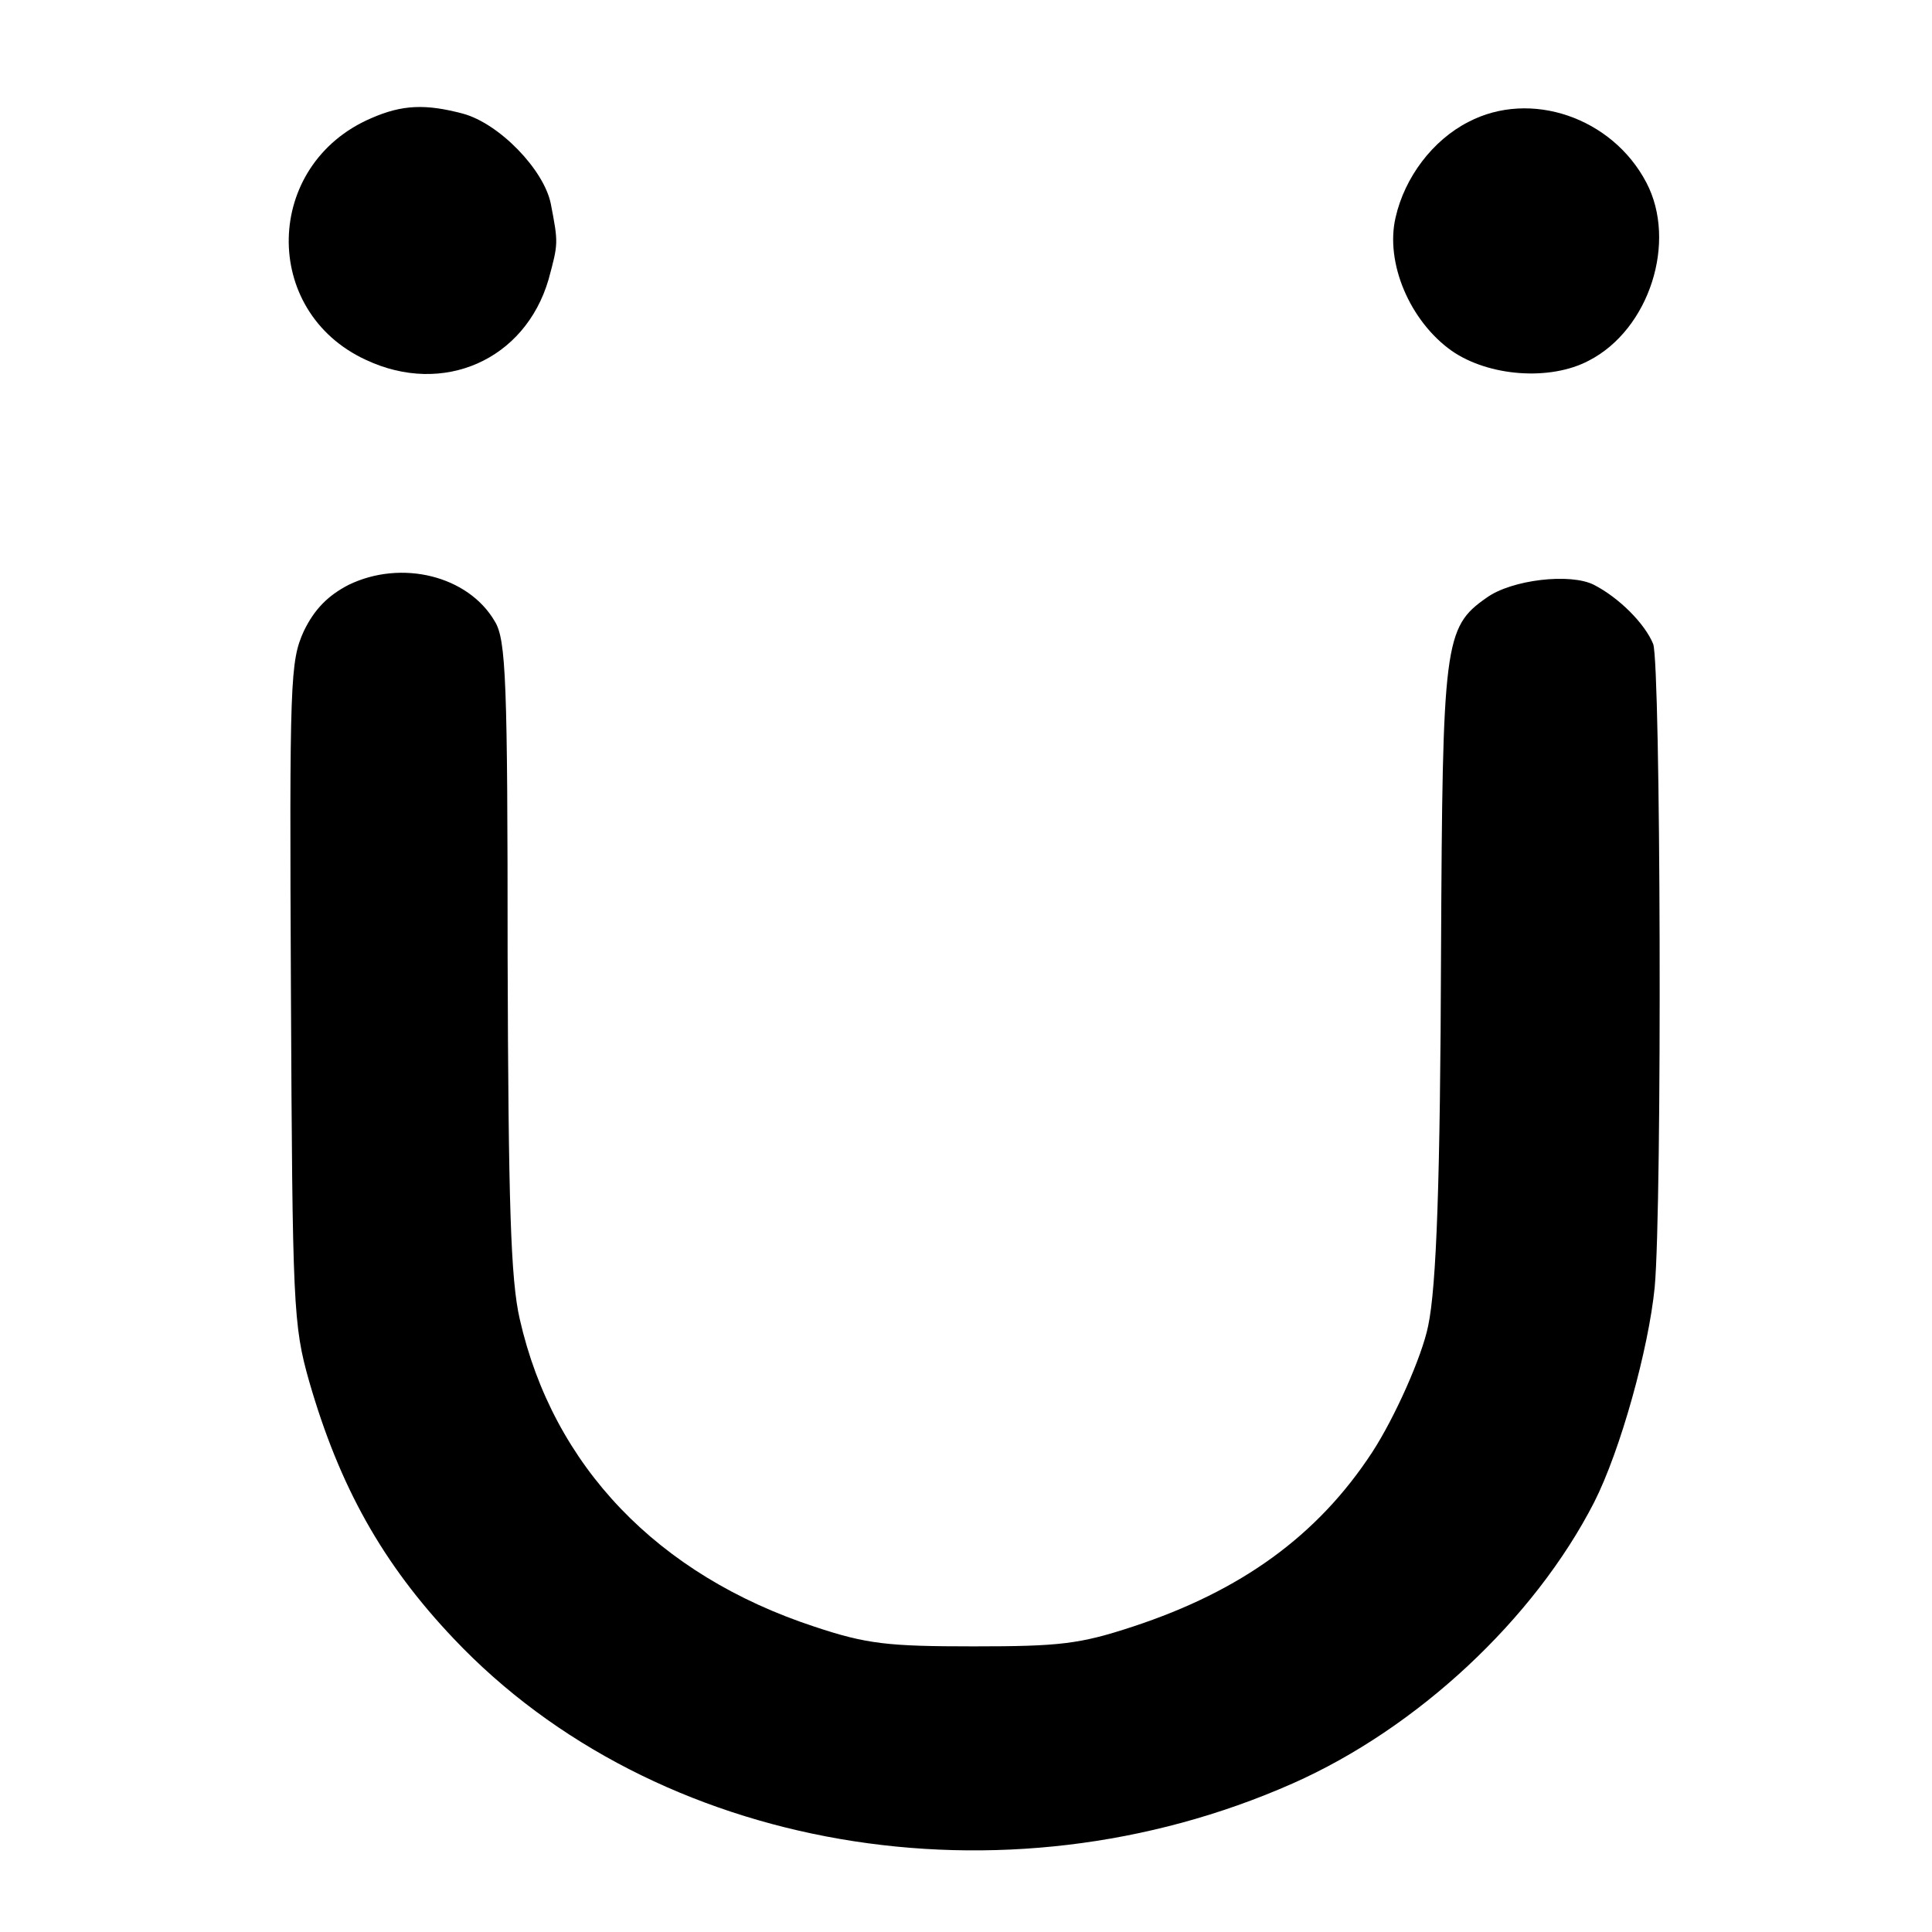
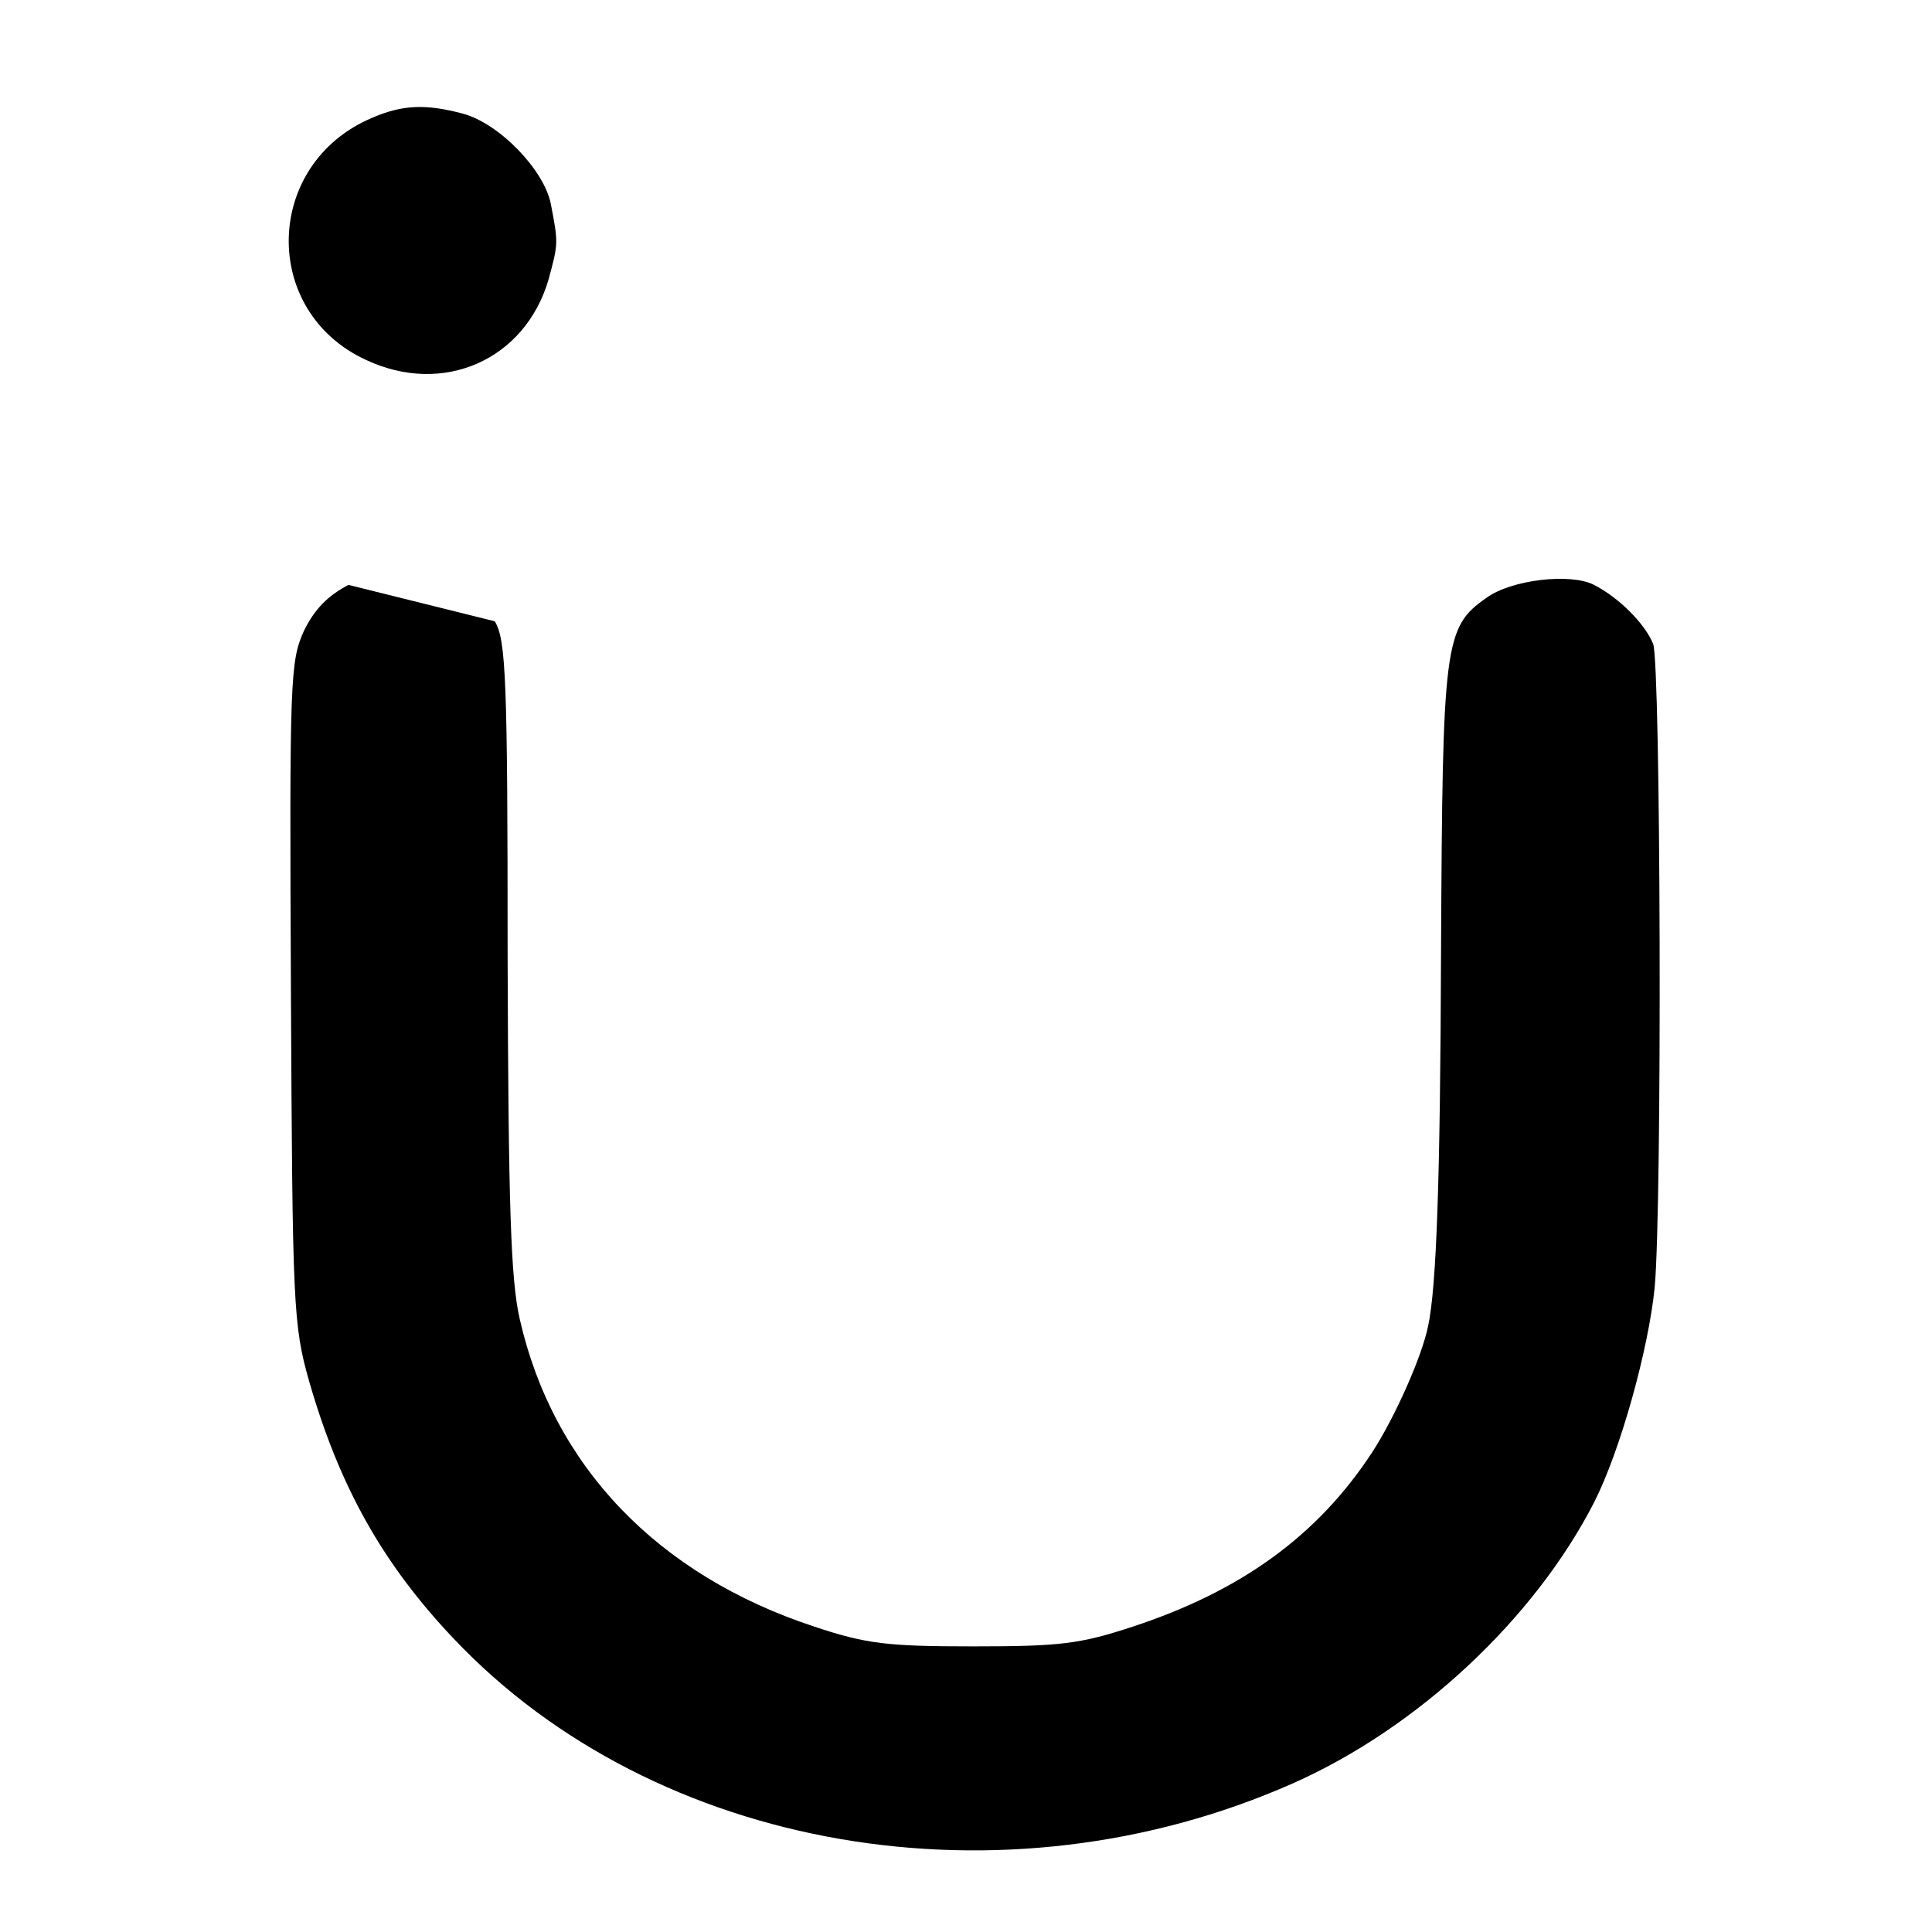
<svg xmlns="http://www.w3.org/2000/svg" version="1.1" id="Capa_1" x="0px" y="0px" viewBox="0 0 255 255" enable-background="new 0 0 255 255" xml:space="preserve">
  <g transform="translate(0,255) scale(0.1,-0.1)">
    <path d="M490,2394c-142-61-146-255-7-319c102-48,210,0,241,106c13,48,13,48,3,100c-9,45-68,106-116,119C562,2413,531,2412,490,2394   z" />
-     <path d="M1938,2389c-47-24-84-73-96-126c-14-60,19-137,74-176c49-34,130-40,181-13c80,41,117,157,76,235   C2128,2395,2020,2432,1938,2389z" />
-     <path d="M460,1778c-27-14-45-32-59-61c-18-40-19-63-17-477s3-439,24-513c40-139,97-241,191-340c266-281,725-360,1107-191   c165,73,319,217,398,371c35,69,72,203,80,284c10,110,8,822-2,849c-11,27-45,61-78,78c-31,16-109,7-142-17c-56-39-58-60-60-466   c-1-303-6-443-17-495c-8-40-44-121-74-167c-72-110-173-183-316-230c-70-23-96-26-210-26c-113,0-141,3-210,26   c-207,68-345,212-389,406c-12,52-15,152-16,479c0,363-2,418-17,442C618,1790,530,1812,460,1778z" />
+     <path d="M460,1778c-27-14-45-32-59-61c-18-40-19-63-17-477s3-439,24-513c40-139,97-241,191-340c266-281,725-360,1107-191   c165,73,319,217,398,371c35,69,72,203,80,284c10,110,8,822-2,849c-11,27-45,61-78,78c-31,16-109,7-142-17c-56-39-58-60-60-466   c-1-303-6-443-17-495c-8-40-44-121-74-167c-72-110-173-183-316-230c-70-23-96-26-210-26c-113,0-141,3-210,26   c-207,68-345,212-389,406c-12,52-15,152-16,479c0,363-2,418-17,442z" />
  </g>
</svg>